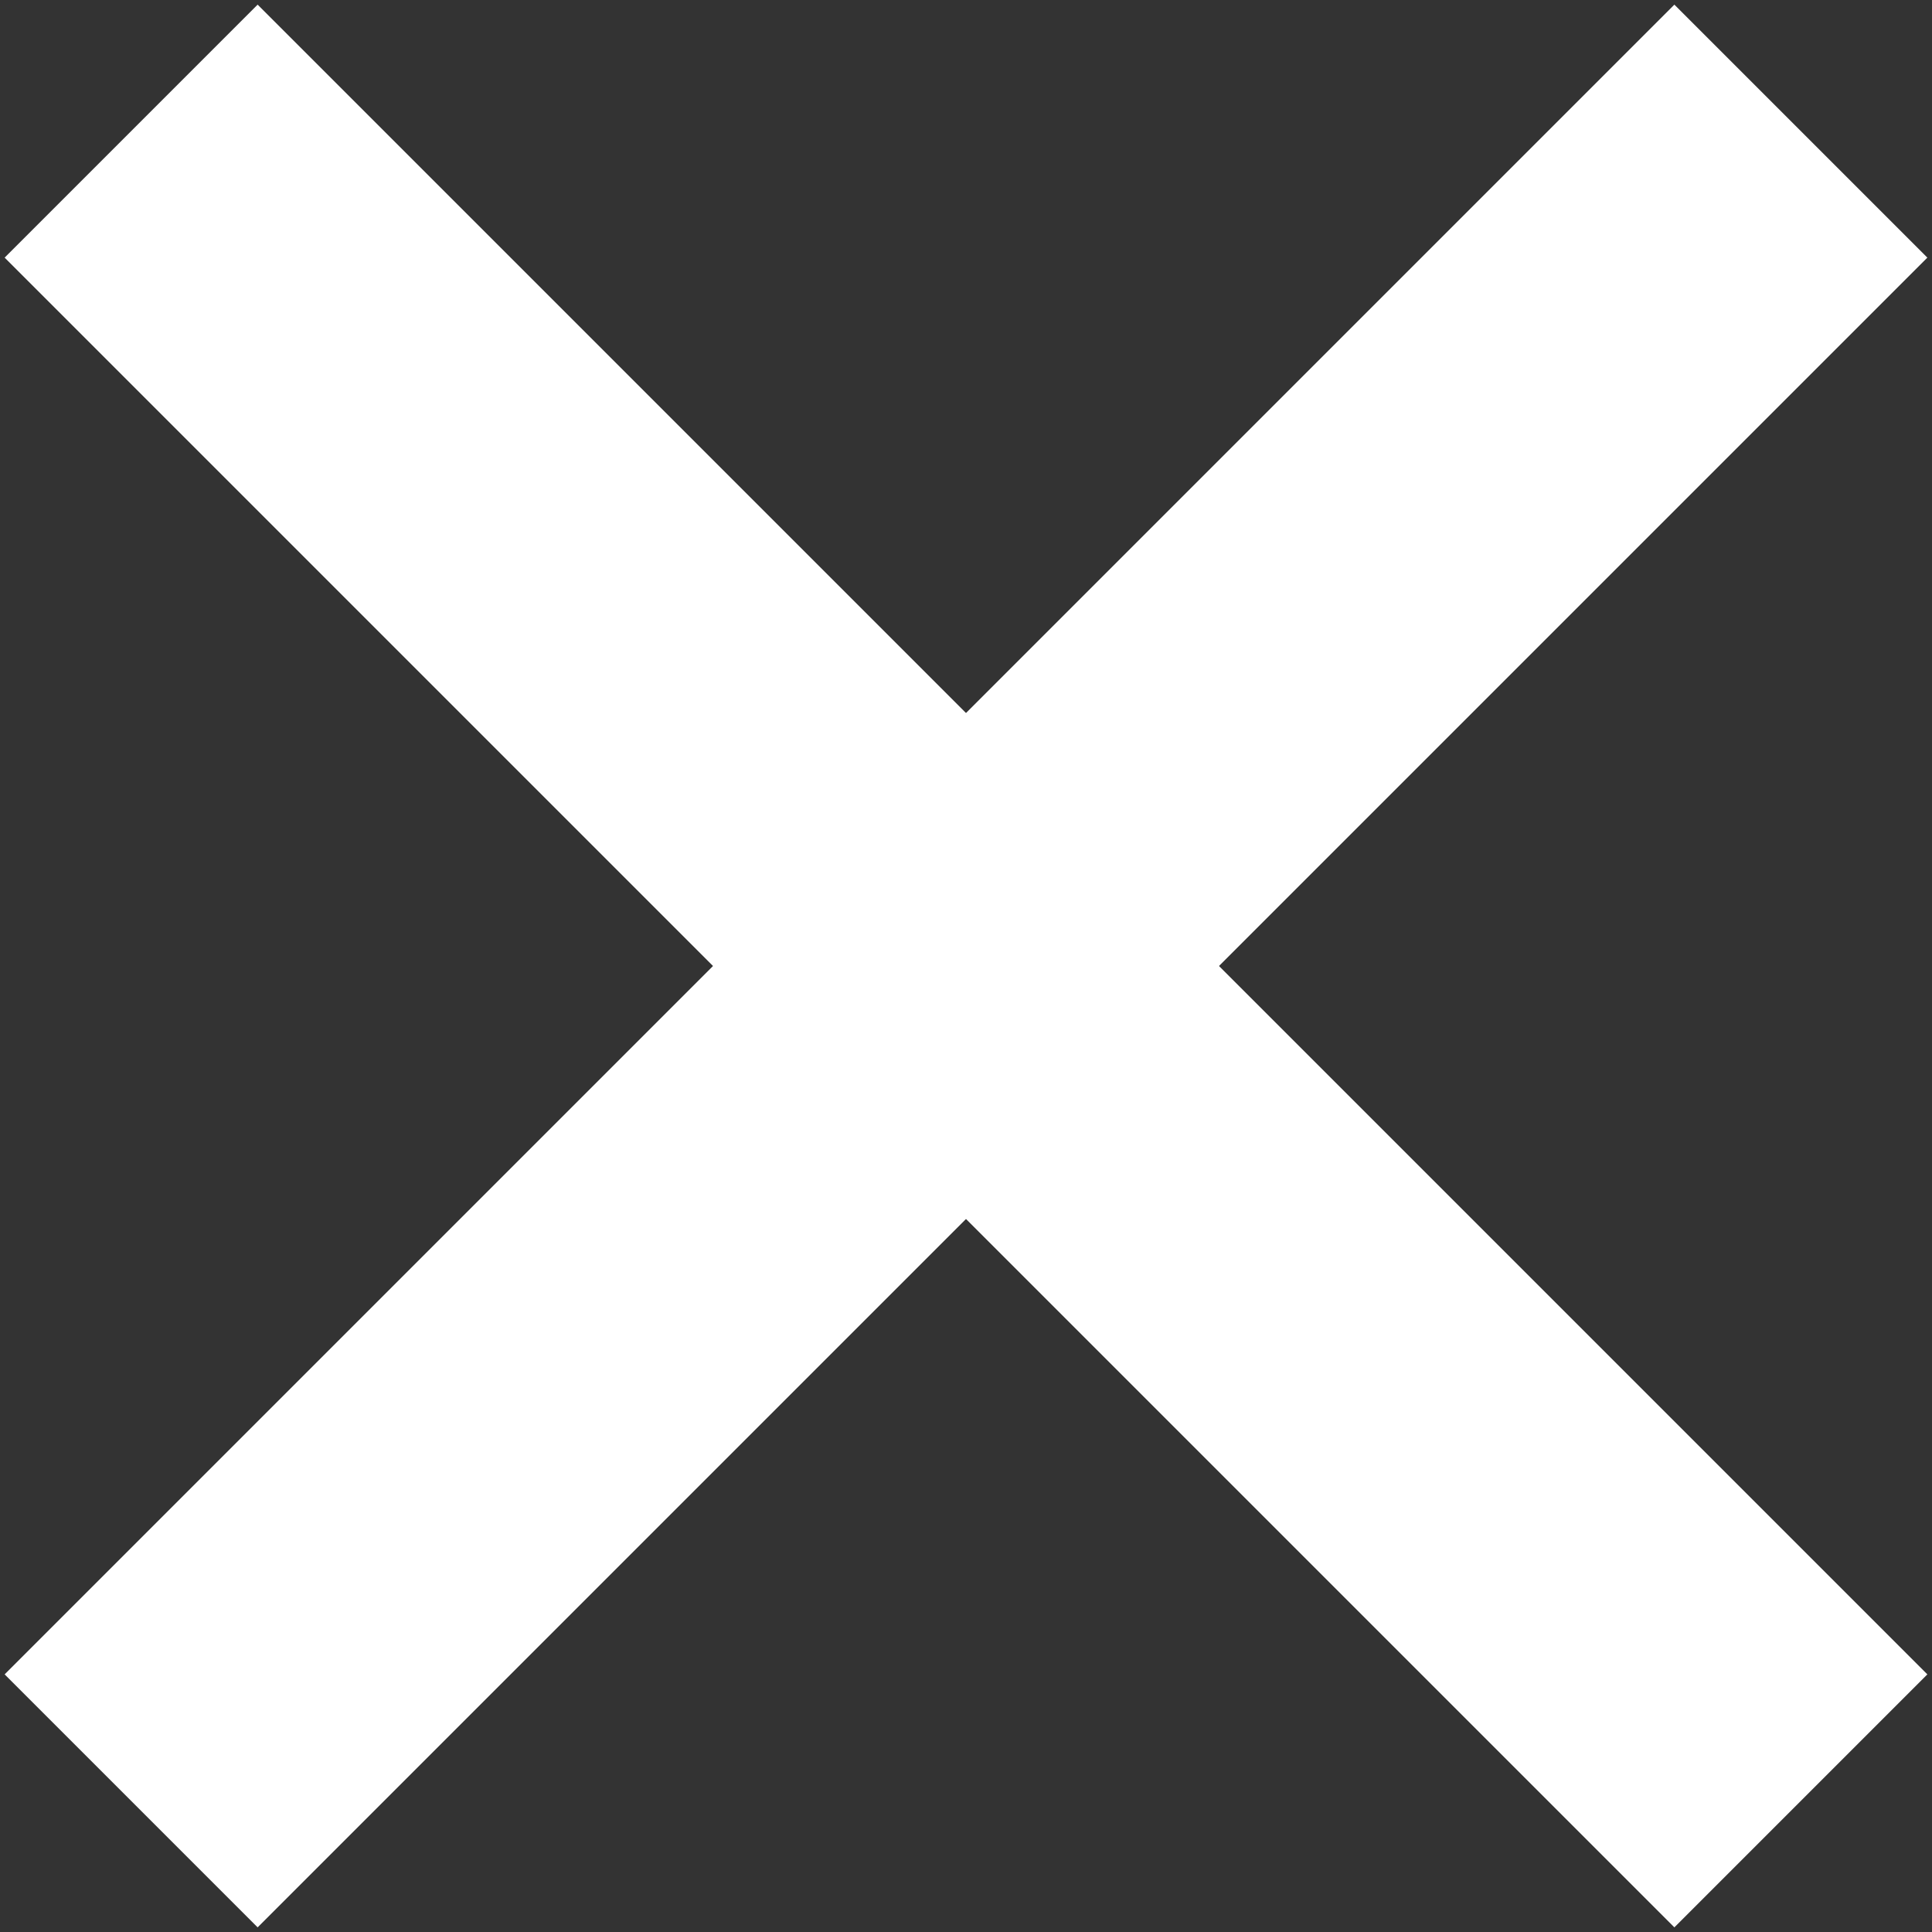
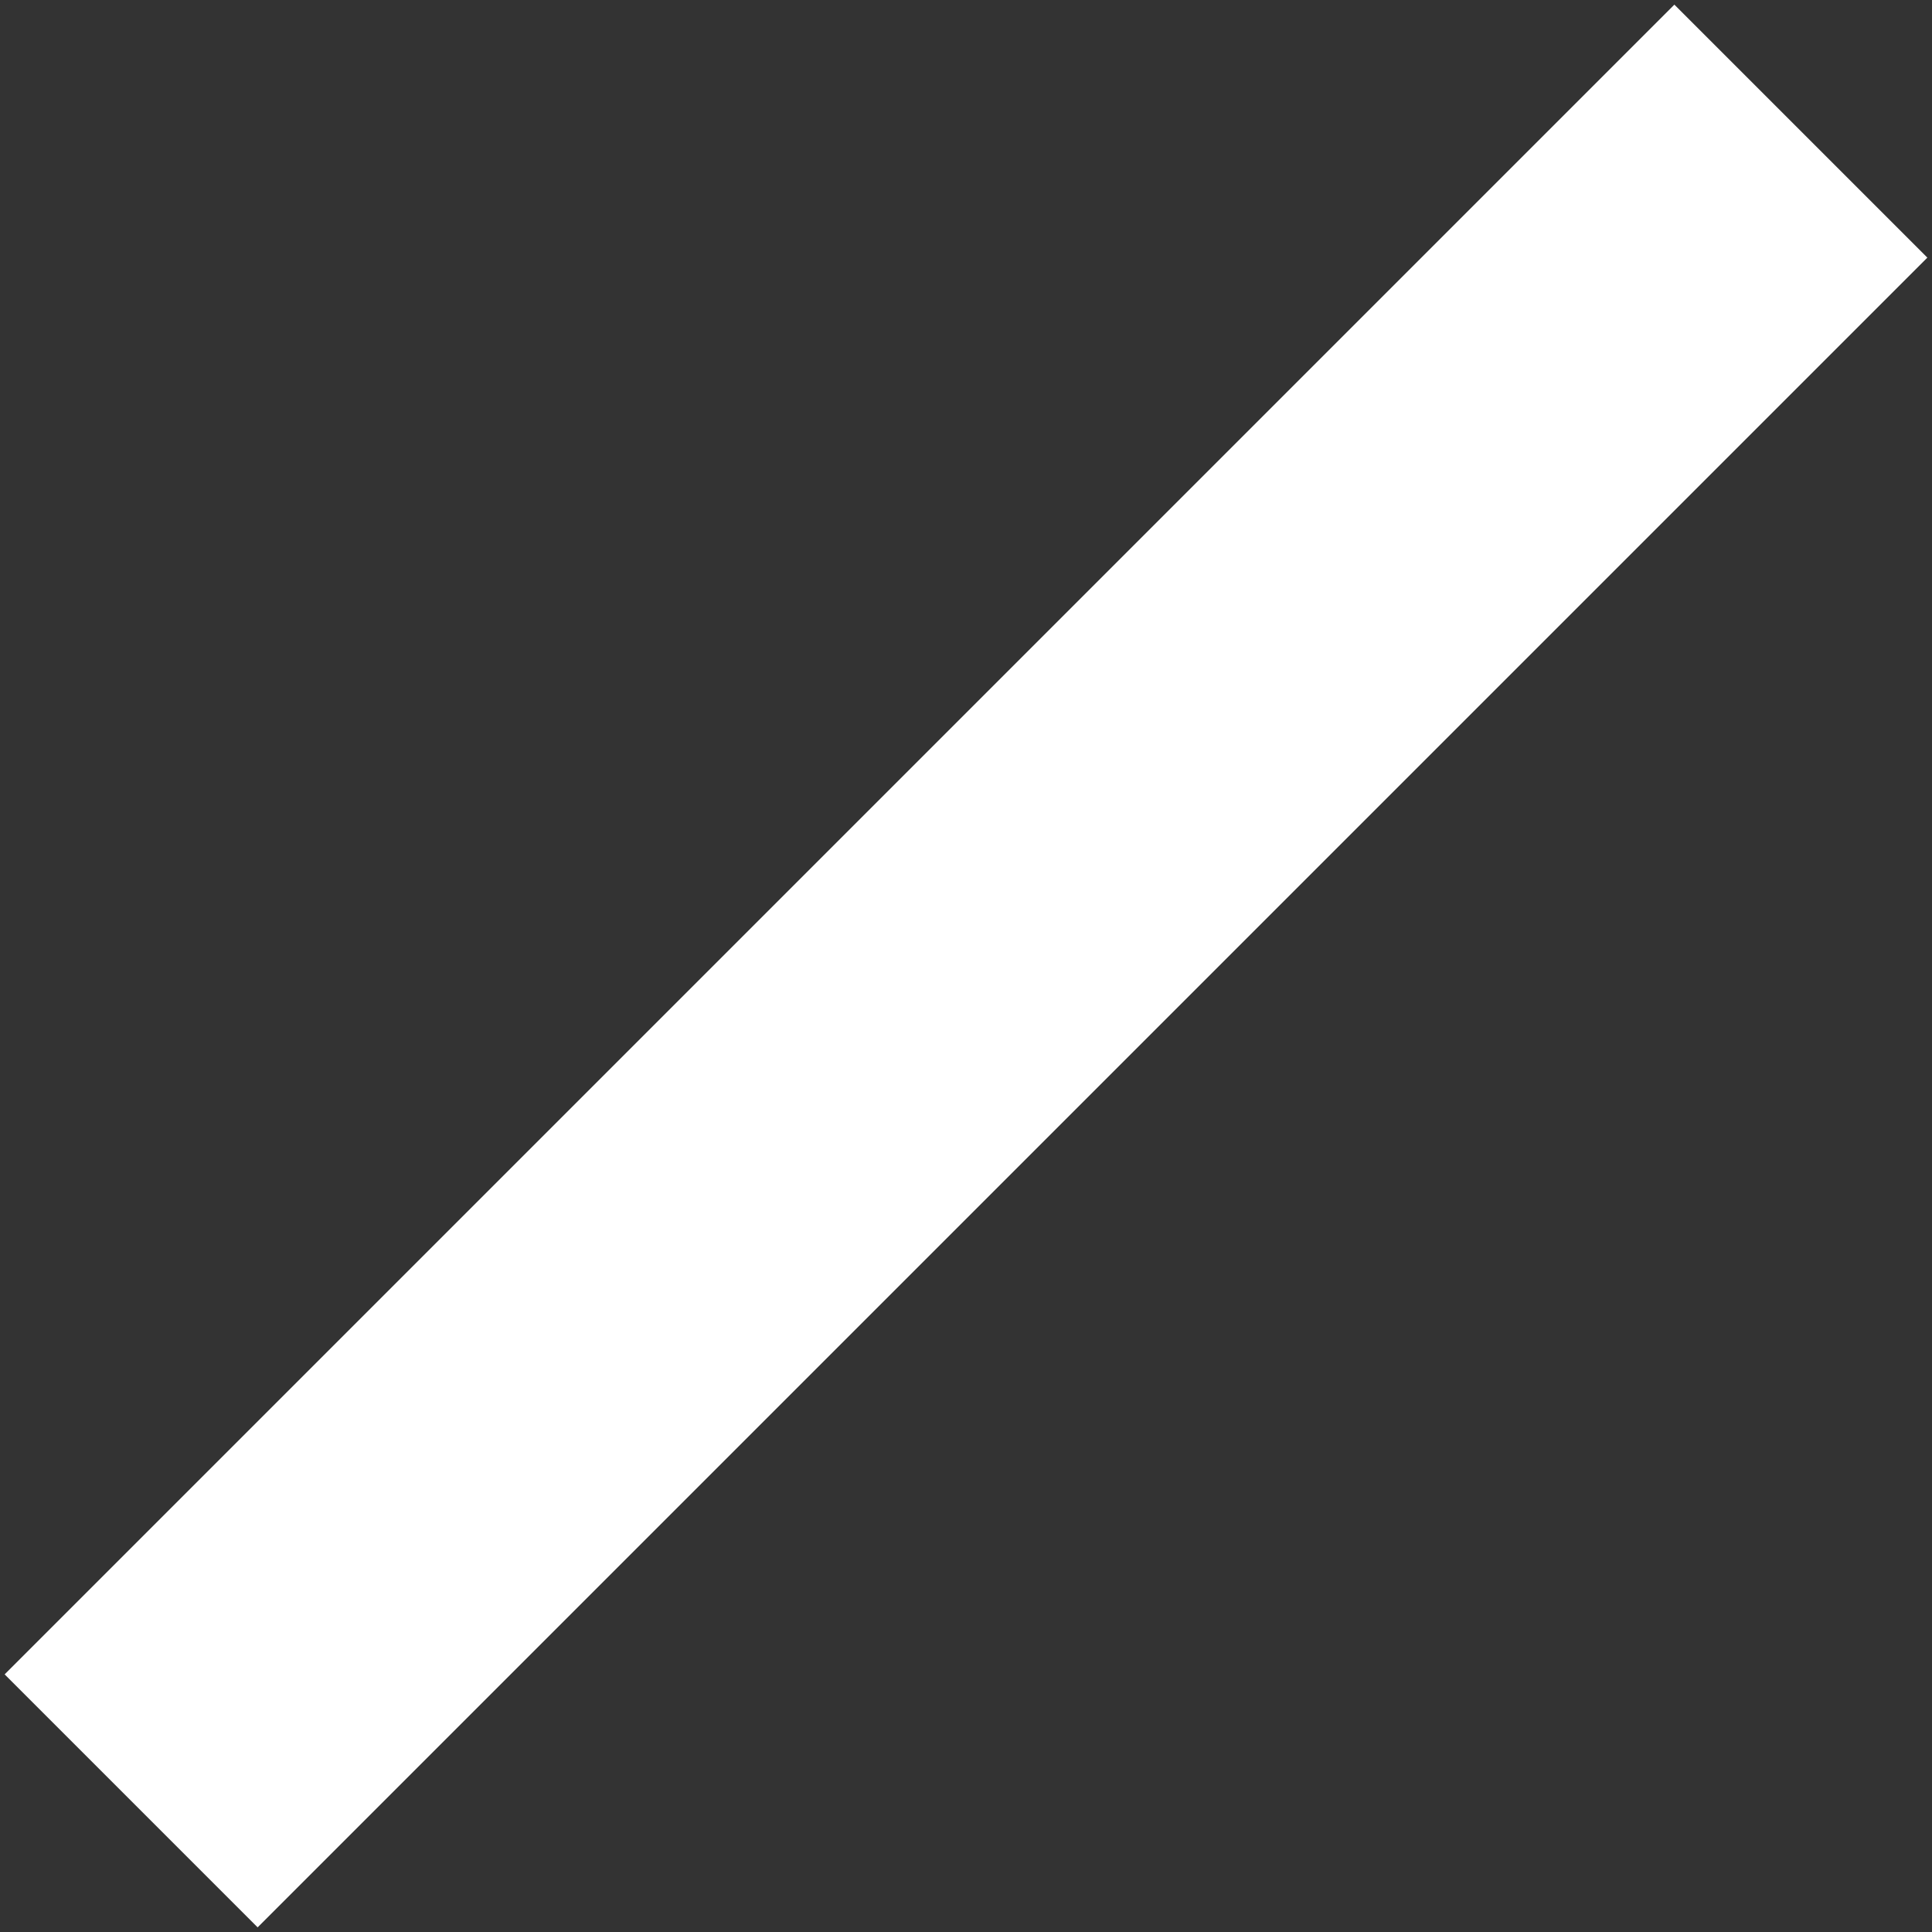
<svg xmlns="http://www.w3.org/2000/svg" width="27px" height="27px" viewBox="0 0 27 27" version="1.1">
  <rect x="0" y="0" width="27" height="27" fill="#333333" stroke="none" />
  <title>Close_hamburger</title>
  <desc>Created with Sketch.</desc>
  <defs />
  <g id="Seiten" stroke="none" stroke-width="1" fill="none" fill-rule="evenodd">
    <g id="XS_Navigation_2" transform="translate(-155, -22)" fill="#FFFFFF">
      <g id="Close_hamburger" transform="translate(155, 22)">
-         <rect id="Rectangle-5-Copy" transform="translate(13.5, 13.5) rotate(45) translate(-13.5, -13.5) " x="-3" y="11" width="33" height="5" />
        <rect id="Rectangle-5-Copy" transform="translate(13.5, 13.5) rotate(-45) translate(-13.5, -13.5) " x="-3" y="11" width="33" height="5" />
      </g>
    </g>
  </g>
</svg>